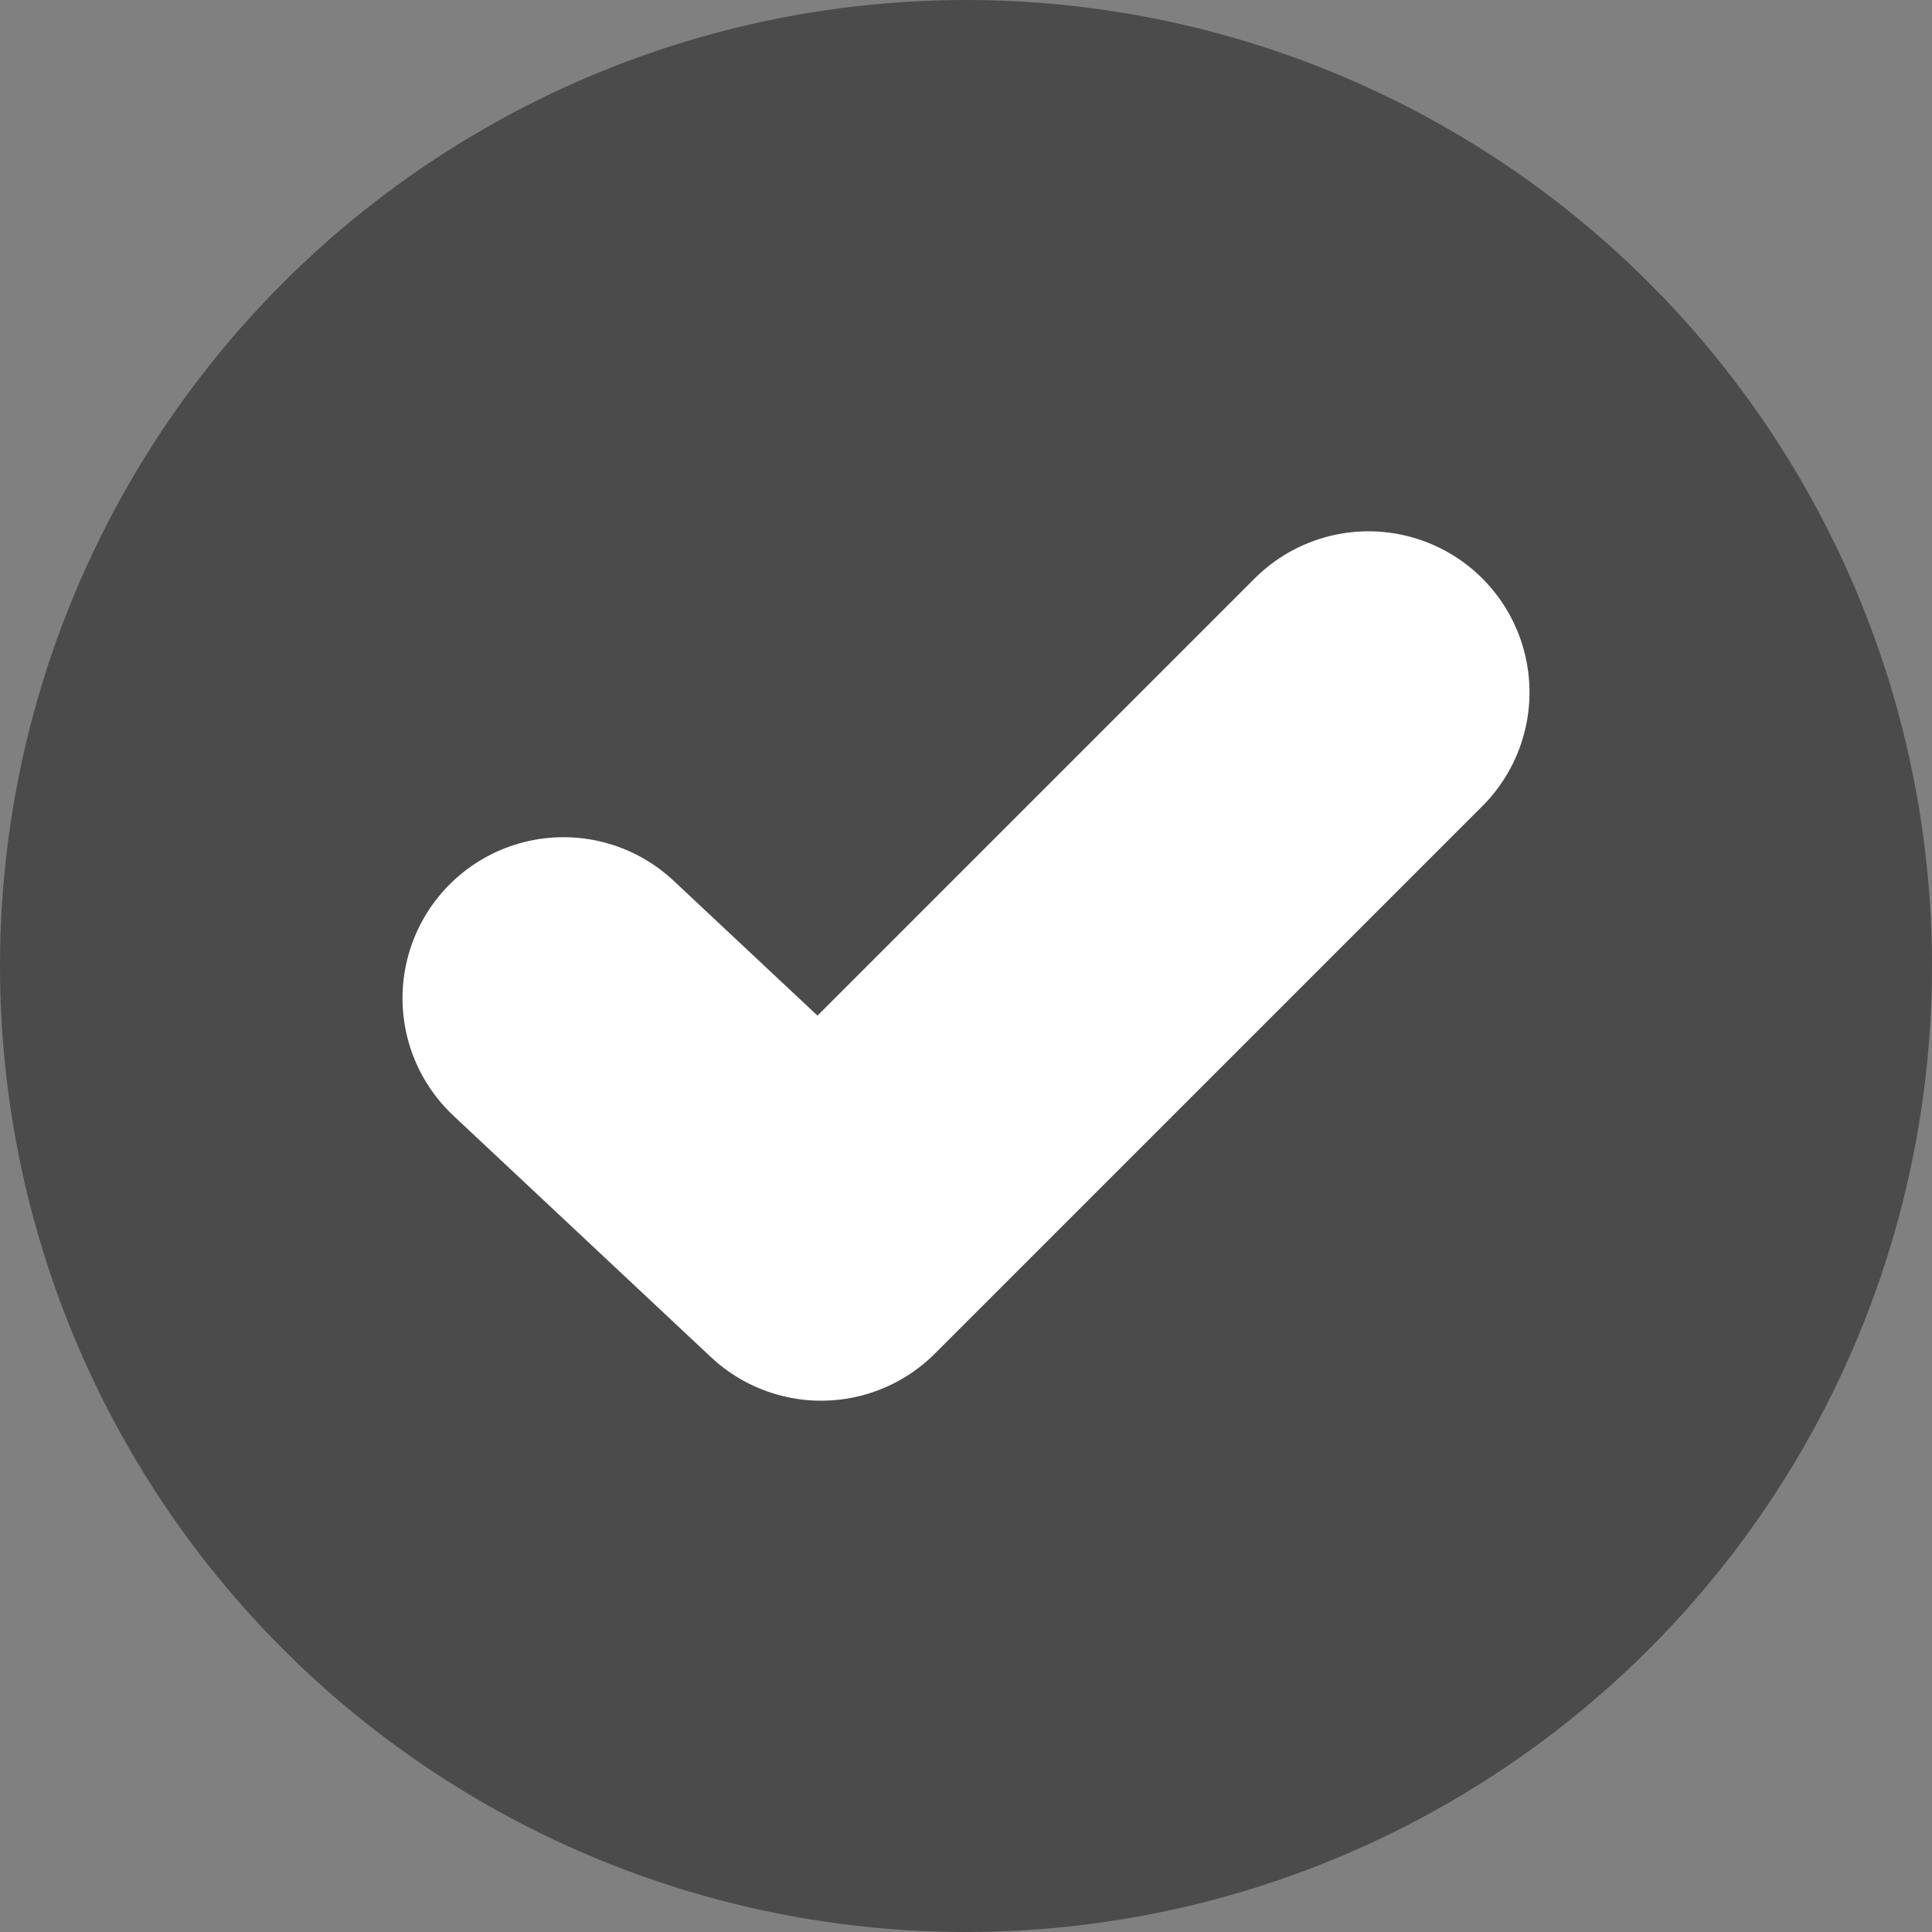
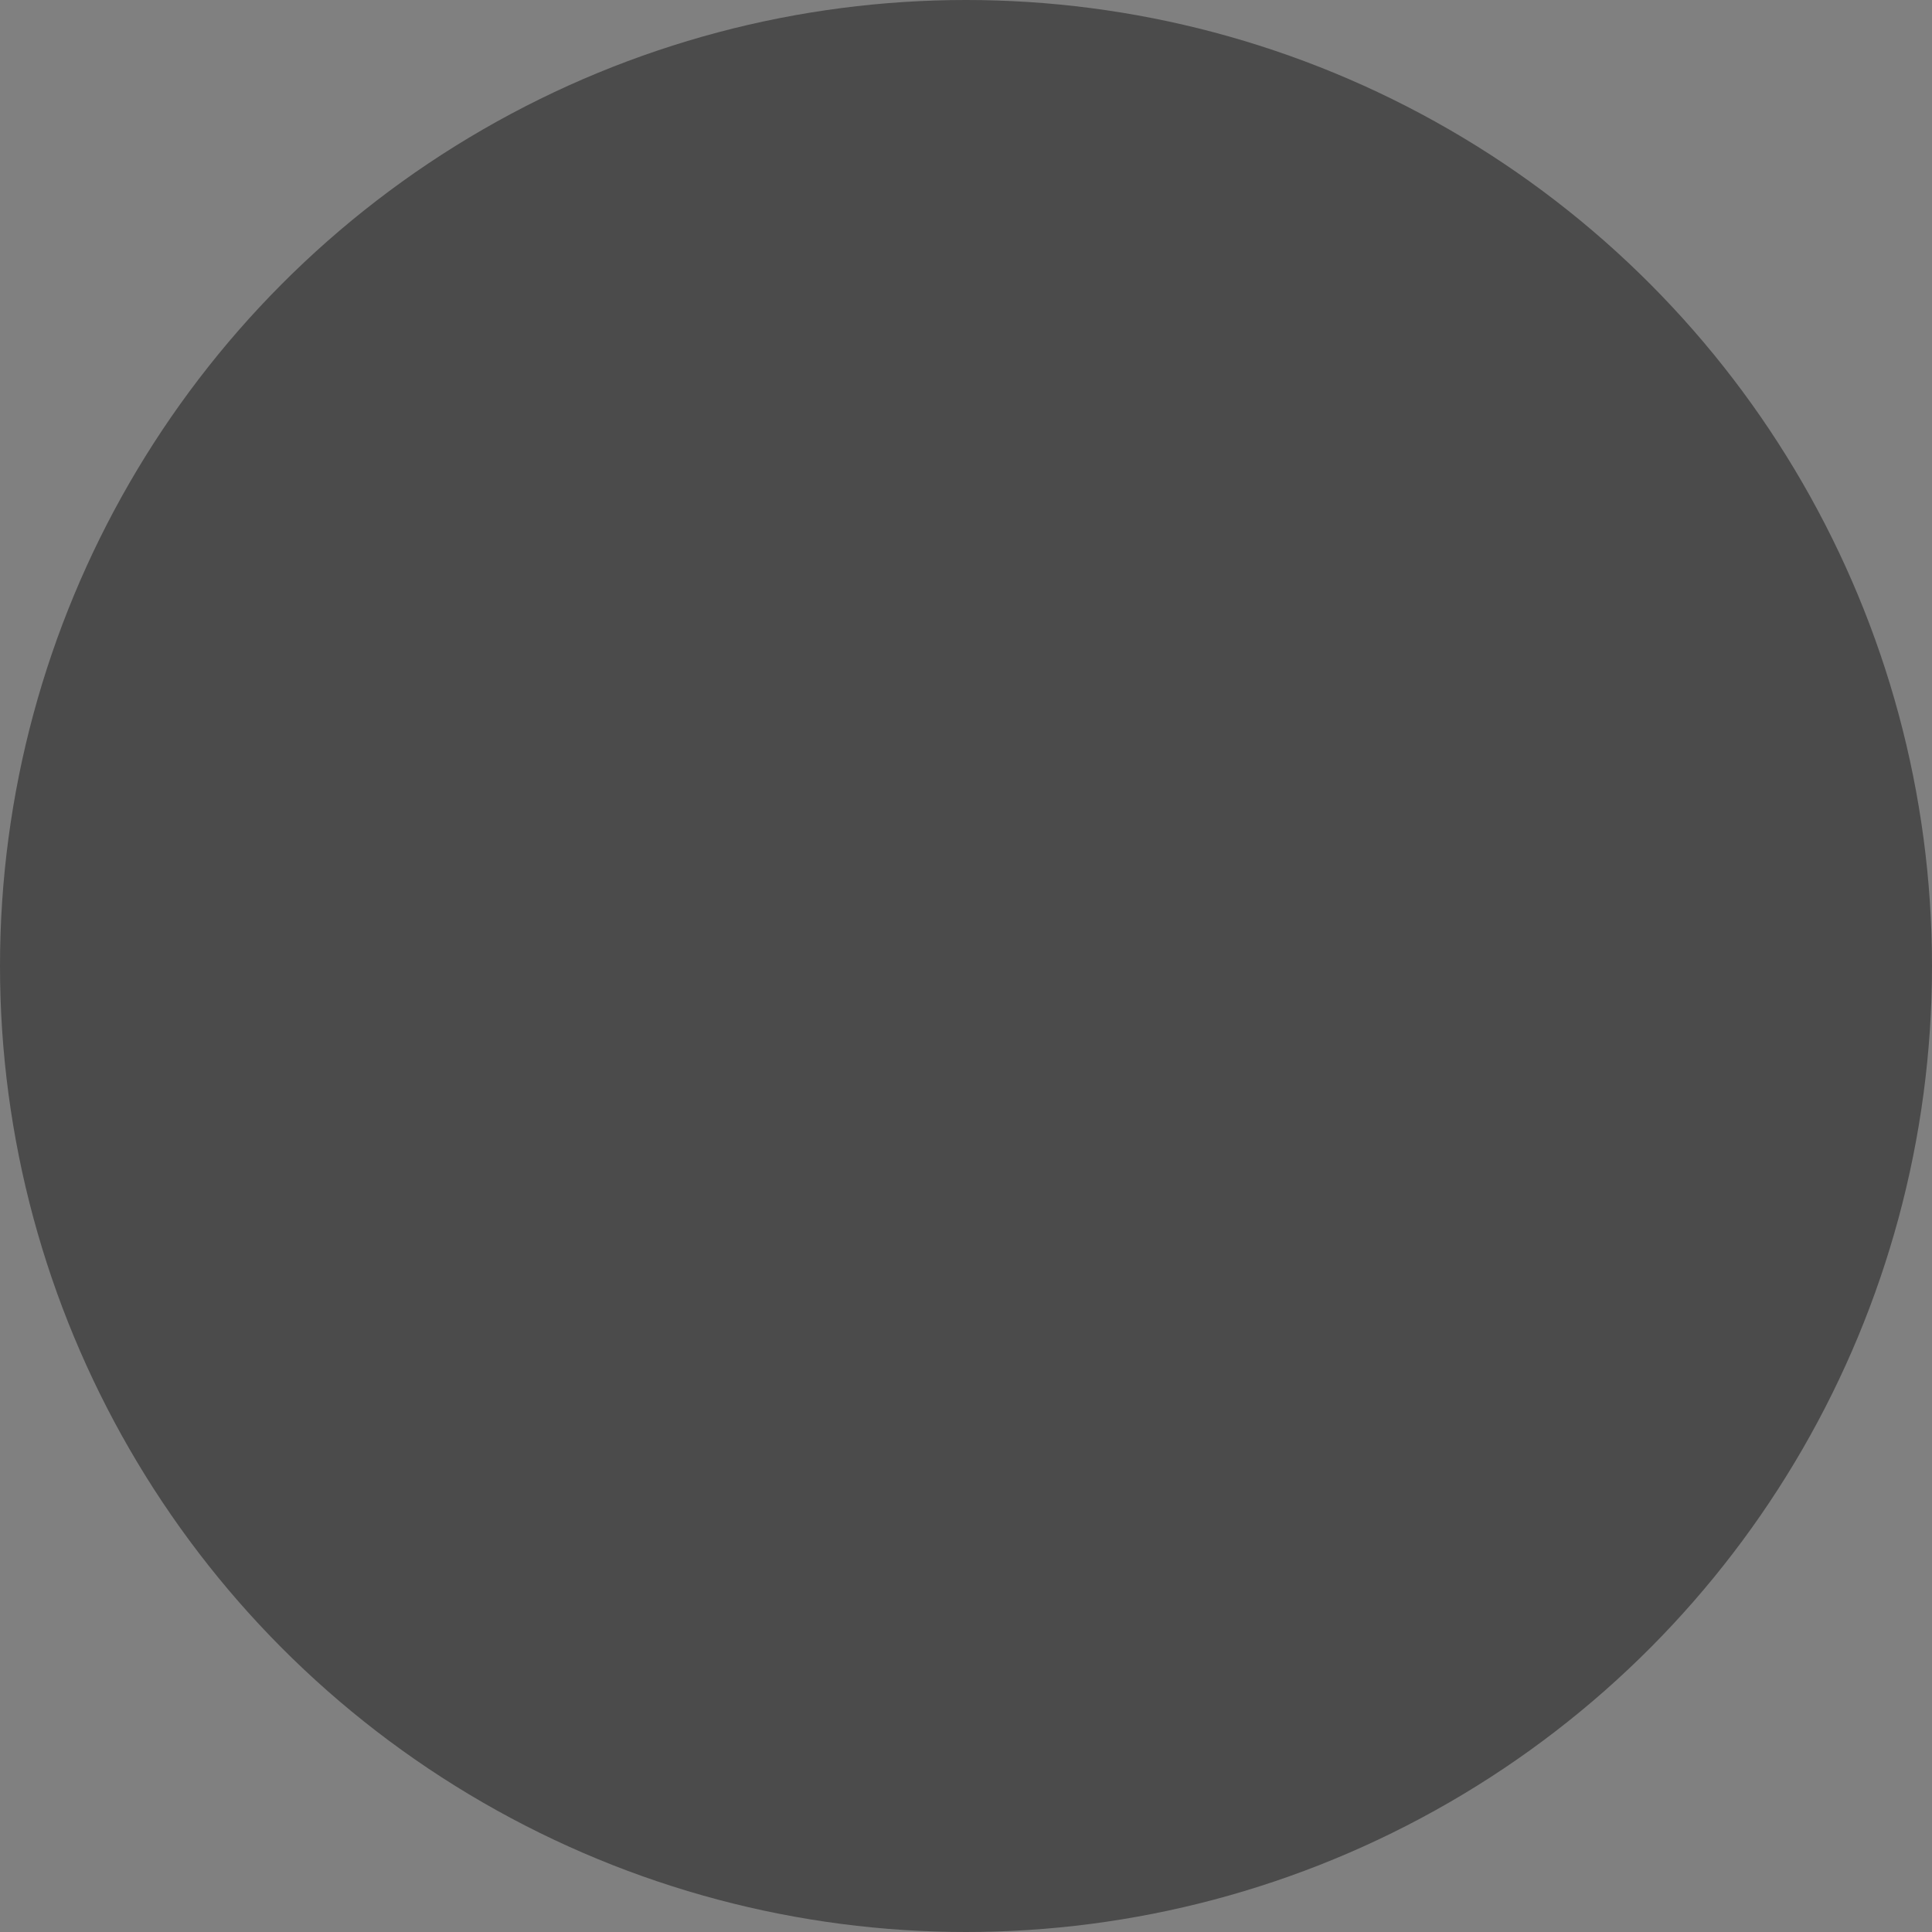
<svg xmlns="http://www.w3.org/2000/svg" id="Ebene_1" data-name="Ebene 1" version="1.1" viewBox="0 0 12 12">
  <rect x="0" y="0" width="12" height="12" fill="#808080" stroke="none" />
  <defs>
    <style>
      .cls-1 {
        fill: #4b4b4b;
        stroke-width: 0px;
      }

      .cls-2 {
        fill: none;
        stroke: #fff;
        stroke-linecap: round;
        stroke-linejoin: round;
        stroke-width: 2px;
      }
    </style>
  </defs>
  <g id="Gruppe_99" data-name="Gruppe 99">
    <circle id="Ellipse_14" data-name="Ellipse 14" class="cls-1" cx="6" cy="6" r="6" />
-     <path id="Icon_feather-check" data-name="Icon feather-check" class="cls-2" d="M8.5,4.3l-3.4,3.4-1.6-1.5" />
  </g>
</svg>